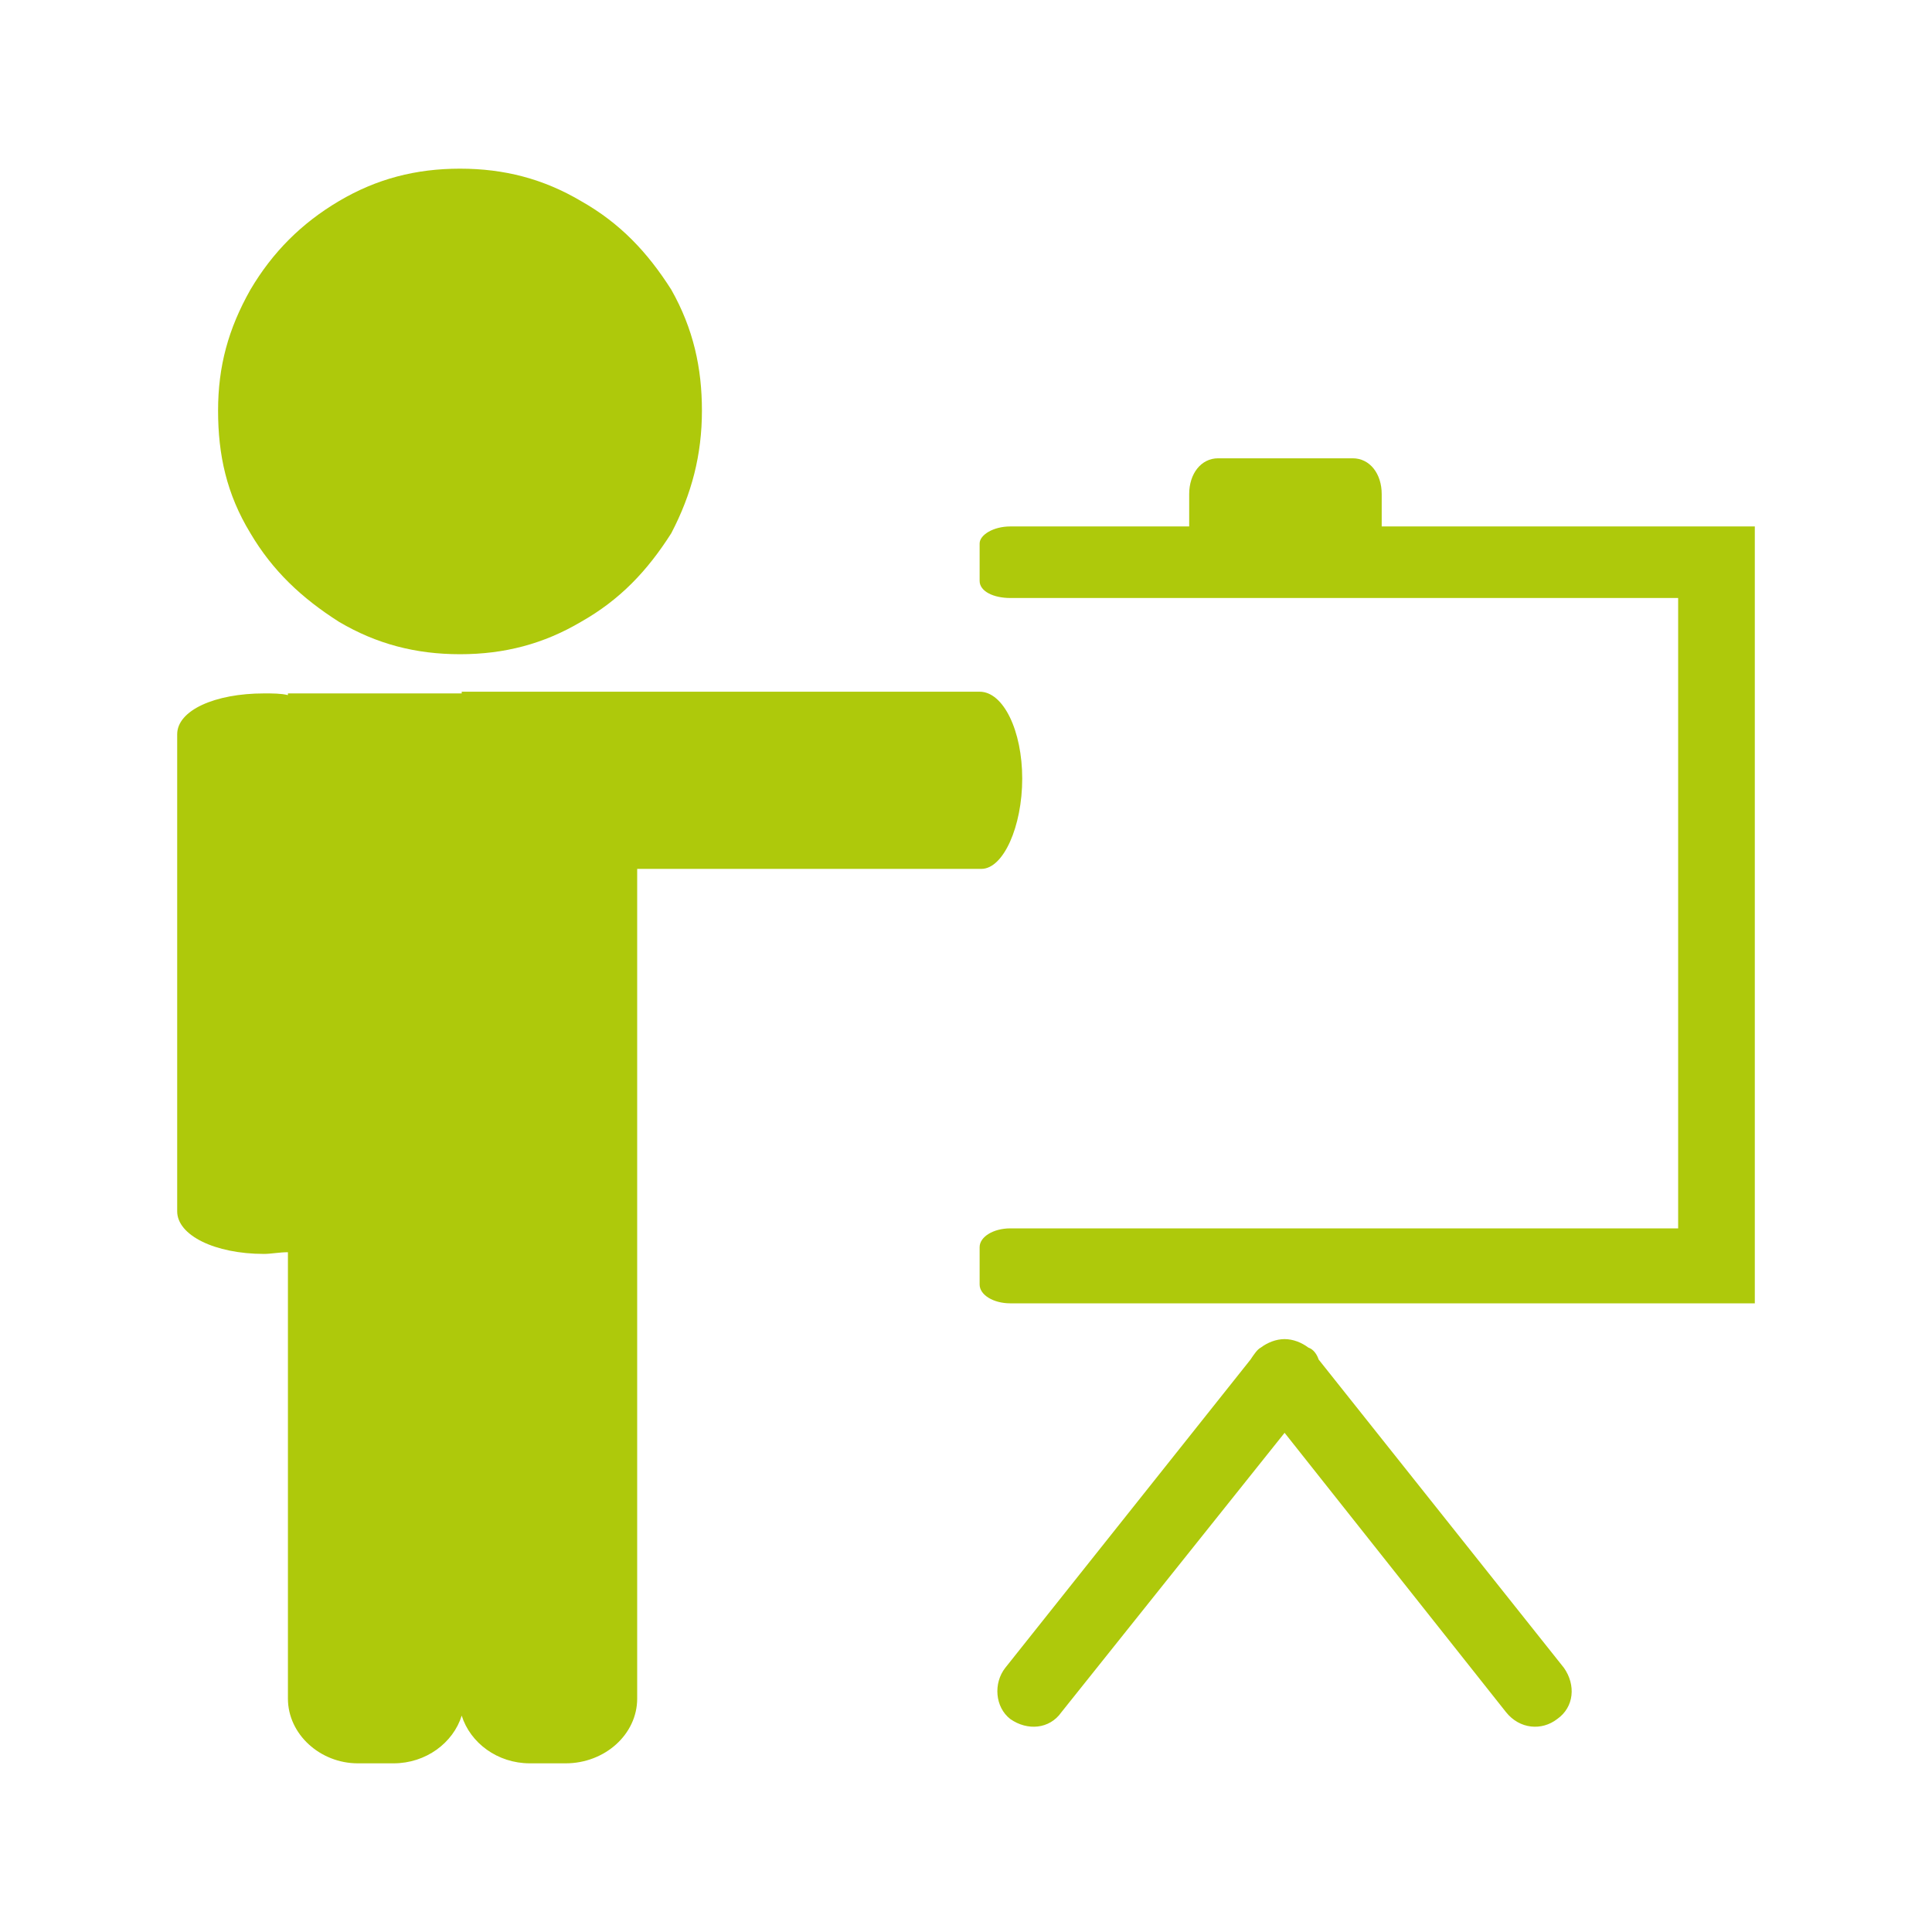
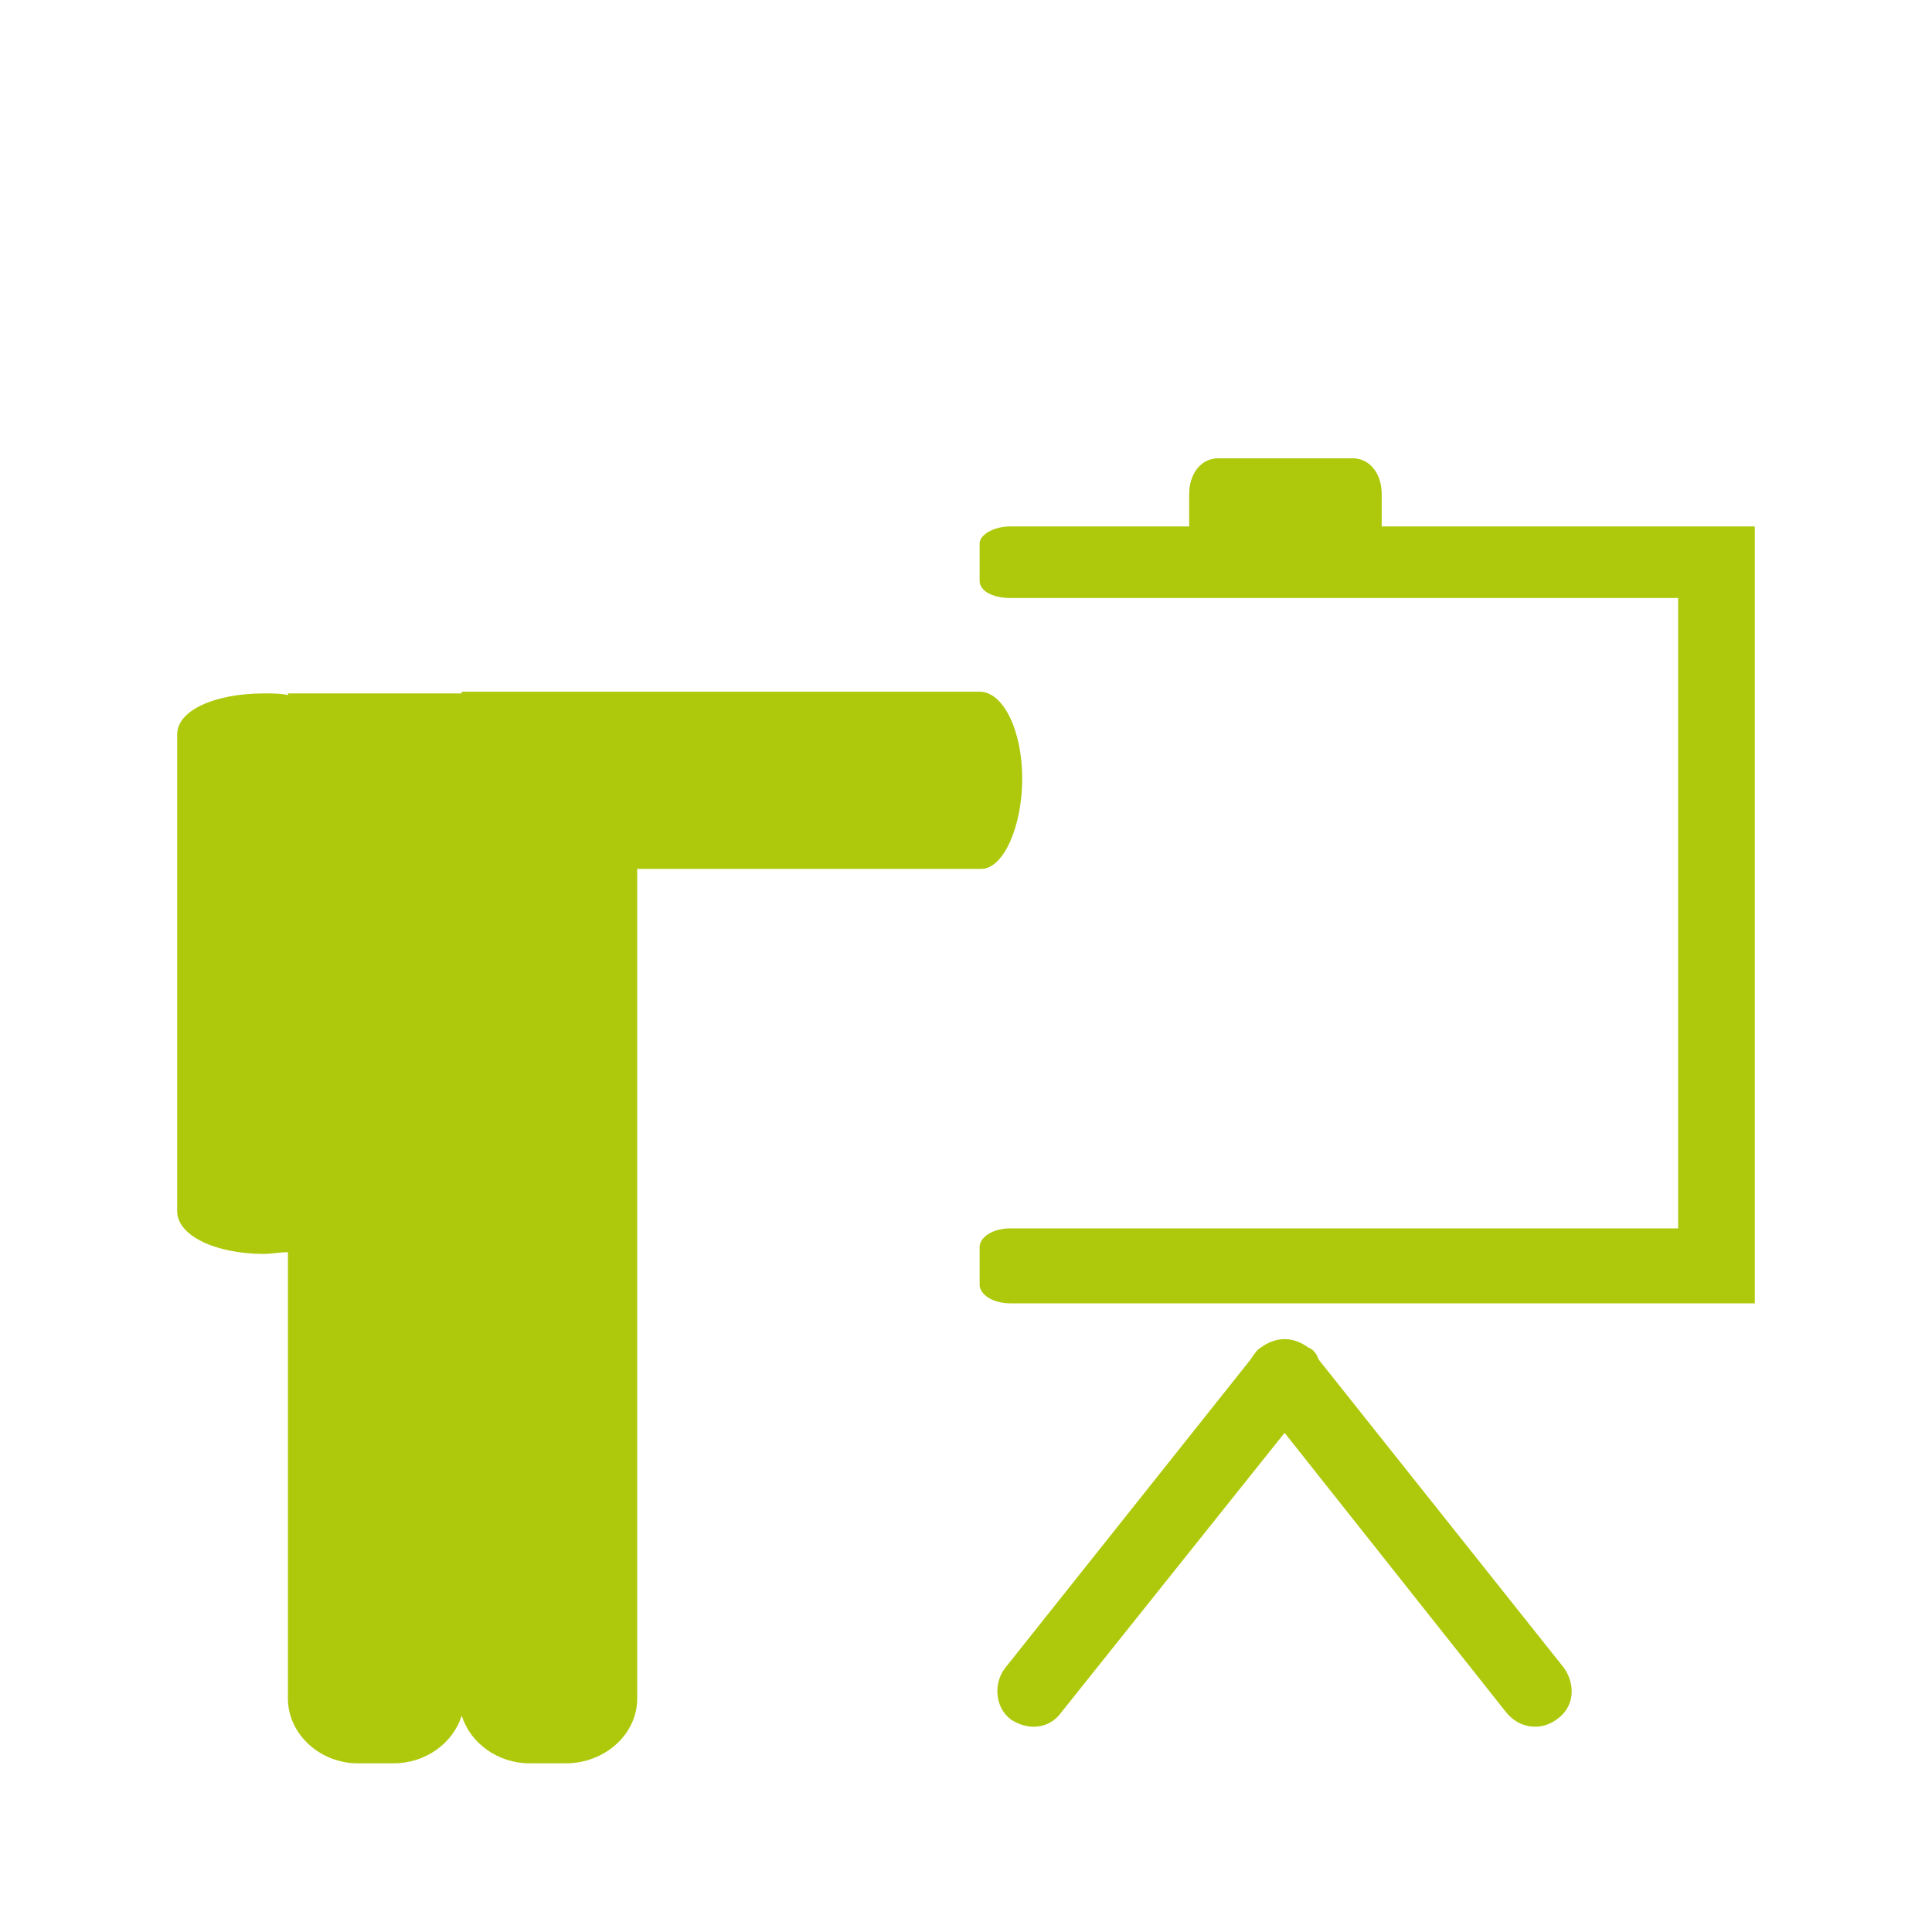
<svg xmlns="http://www.w3.org/2000/svg" version="1.1" id="Vrstva_1" x="0px" y="0px" viewBox="0 0 113.4 113.4" style="enable-background:new 0 0 113.4 113.4;" xml:space="preserve">
  <style type="text/css">
	.st0{fill-rule:evenodd;clip-rule:evenodd;fill:#AEC90B;}
</style>
  <g>
    <path class="st0" d="M352.7,144.6c0.7,0,1.8-0.5,1.8-1.2v-0.2c0-0.9-1-1.6-1.9-1.6h-0.8c-0.3,0-1,0.3-1.2,0.5   c-0.3,0.2-0.7,0.6-0.7,1.1v0.3c0,1,1.2,1.2,2.2,1.2H352.7z M355.1,127.1L355.1,127.1z M355.1,127.1l-0.2,0l-0.1,0.1l-0.1,0   l-0.1,0.1l-0.1,0l-0.1,0l-0.1,0.1l0,0l-0.1,0.1l-0.1,0l-0.1,0l-0.1,0.1l0,0l-0.1,0.1l-0.1,0l0,0.1l-0.1,0l0,0l-0.1,0.1l0,0l0,0.1   l-0.1,0l-0.1,0l0,0.1l-0.1,0l0,0.1l0,0l-0.1,0.1l0,0.1l-0.1,0.1l0,0l0,0.1l-0.1,0l0,0l-0.1,0.1l0,0.1l-0.1,0l0,0.1l0,0.1l-0.1,0.1   l0,0l-0.1,0.1l0,0l0,0.1l-0.1,0.1l0,0l-0.1,0.1l0,0.1l-0.1,0.1l0,0l0,0.1l-0.1,0.1l0,0l-0.1,0.1l0,0.1l0,0.1l-0.1,0.1l0,0.1l-0.1,0   l0,0.1l-0.1,0.1l0,0.1l0,0.1l-0.1,0.1l0,0l-0.1,0.1l0,0.1l0,0.1l-0.1,0.1l0,0.1l-0.1,0.1l0,0.1l-0.1,0.1l0,0.1l0,0.1l-0.1,0.1   l0,0.1l-0.1,0.1l0,0.1l0,0.1l-0.1,0.1l0,0.1l-0.1,0.1l0,0.1l-0.1,0.1l0,0.1l0,0.1l-0.1,0.1l0,0.1l-0.1,0.1l0,0.1l0,0.1l-0.1,0.1   l0,0.1l-0.1,0.1l0,0.1l-0.1,0.1l0,0.1l0,0.1l-0.1,0.1l0,0.1l-0.1,0.1l0,0.1l-0.1,0.1l0,0.1l0,0.1l-0.1,0.1l0,0.1l-0.1,0.1l0,0.1   l0,0.1l-0.1,0.1l0,0.1l-0.1,0.1l0,0.1l-0.1,0.1l0,0.1l0,0.1l-0.1,0.1l0,0.1v0.1c-0.1,0.3-0.2,0.8-0.3,1.3l-0.1,0l-0.1,0l0-0.1   l-0.1-0.1l0,0l-0.1-0.1l0-0.1l0-0.1l-0.1-0.1l0,0l-0.1-0.1l-0.1,0l-0.2-0.1l-0.3,0H346l-0.6,0l-0.6,0.1l-0.4,0l-0.1,0.1l0,0.1   l0,0.1l-0.1,0.1l0,0.1l-0.1,0.1l0,0.1l-0.1,0.1v0.6l0.1,0.1l0,0.1l0.1,0.1l0,0l0.1,0l0,0.1l0,0l0.1,0.1l0.1,0l0.1,0l0.1,0.1l0.1,0   l0.1,0.1l0.1,0l0.1,0.1l0.2,0l0.1,0l0.2,0.1l0.2,0l0.2,0.1l0.2,0l0.2,0l0.3,0.1l0.3,0l0.6,0.1h0.3l0.5-0.1l0.2,0   c0,0,0.1-0.1,0.2-0.3l0,0l0,1.3l0,0.1l-0.1,0l0,0.1l-0.1,0l0,0l-0.1,0.1l0,0.1l0,0l-0.1,0.1l0,0l-0.1,0.1l0,0.1l0,0.1l-0.1,0.1   l0,0.1l-0.1,0.1l0,0.1l-0.1,0.1l0,0.1l0,0.1l-0.1,0.1l0,0.1l-0.1,0.1l0,0.1l0,0.1l-0.1,0.1l0,0.1l-0.1,0.1l0,0.1l-0.1,0.1l0,0.1   l0,0.1l-0.1,0.2l0,0.1l-0.1,0.2l0,0.1l0,0.2l-0.1,0.2l0,0.2l-0.1,0.2l0,0.3v0.1H347l-0.1,0.1l-0.1,0l-0.1,0.1l-0.1,0l-0.1,0   l-0.1,0.1l0,0l-0.1,0.1l0,0l0,0.1l-0.1,0l0,0l-0.1,0.1l0,0.1l-0.1,0.1l0,0.1l0,0.1l-0.1,0.3l0,2.9l-0.1,2.9l0,2.9v2.4l0,0.1   l0.1,0.1l0,0.1l0.1,0.1l0,0.1l0,0l0.1,0.1l0,0l0.1,0.1l0,0l0.1,0.1l0.1,0l0.1,0l0.1,0.1l0.1,0l0.1,0.1l0.1,0l0.3,0.1l2.9,0h2.2   l0.2,0l0.1-0.1l0.1,0l0.1-0.1l0.1,0l0-0.1l0.1,0l0.1,0l0-0.1l0.1-0.1l0,0l0,0l0.1-0.1l0-0.1l0.1-0.1l0-0.1l0-0.1l0.1-1.2l0-1.6v0.1   l0.1,0l0,0.1l0.1,0l0,0.1l0,0l0.1,0.1l0.1,0l0.1,0l0.2,0.1l0.3,0l0.5,0.1l0.6,0l0.5,0l0.3,0.1l0.2,0l0.1,0.1l0.1,0l0,0.1l0.1,0l0,0   l0.1,0.1l0,0l0.1,0.1h0.5l0.2-0.1l0.1,0l0.2-0.1l0.1,0l0.2,0l0.3-0.1l1.4,0h1.4l2,0l1.6,0.1l2.3,0l1.8,0l1.2,0.1l0.9,0l0.5,0.1   l0.3,0l0.1,0l0.1,0.1h0.4l0.1-0.1l0,0l0.1,0l0-0.1l0.1,0l0.1-0.1l0.3,0h1.7h1.2l0,1.8v0.3l0,0.3l0.1,0.1l0,0.1l0,0.1l0.1,0.1l0,0   l0.1,0.1l0,0l0.1,0.1l0.1,0l0.1,0.1l0,0l0.1,0.1l0.1,0l0.1,0l0.1,0.1l0.1,0l0.2,0.1h0.4l0.7-11.8H378c-0.7,0-1.8-0.8-1.8-1.5v-0.2   c0-0.2,0.5-0.9,0.6-1c0.3-0.2,0.7-0.5,1.2-0.5h0.6l0.1-0.9c-0.8-0.6-1.5-1.5-2.1-2.5l-3.3,0.1h-1c-0.5,0-0.7-0.1-0.9-0.4   c-0.3-0.3-0.6-0.3-1-0.3c-0.2,0-1-0.1-1.2-0.1c-0.4,0-0.9,0-1.3,0c-1.8,0-3.4-0.1-5.2-0.1h-0.9c-0.6,0-2.1,0.1-2.4,0.2   c-0.7,0.3-0.4,0.8-1.9,0.8l-1.4,0l-5.2-0.2c0.1-1.2,1.3-4.8,1.8-5.8c0.4-0.8,0.7-1.8,1.3-2.5c0.7-0.9,1.3-0.9,2.9-0.9   c2.5,0,5,0,7.6,0c2.5,0,4.9-0.1,7.4-0.1h1.8v-0.1l0-0.1v-0.1c0-0.6,0-1.2,0.1-1.8l-0.4,0l-1.9,0l-3.5-0.1h-8.3h-2.4h-1.8   L355.1,127.1z" />
    <path class="st0" d="M419.4,143.7c0,0.7,1.1,1.5,1.8,1.5h0.5l1.2-0.1c0.5-0.3,0.8-0.2,0.8-1.1c0-1.2-0.7-1.9-1.8-1.9h-0.7   c-0.5,0-0.9,0.3-1.2,0.5c-0.1,0.1-0.6,0.8-0.6,1V143.7z M395.4,156.5L395.4,156.5z M395.4,156.5h0.1l0.2,0l0.1-0.1l0.1,0l0.1-0.1   l0.1,0l0.1-0.1l0,0l0.1,0l0-0.1l0.1-0.1l0,0l0,0l0.1-0.1l0-0.1l0.1-0.1l0-0.1l0.1-0.1l0-1.2l0-1.6v0.1l0.1,0l0,0.1l0.1,0l0,0.1l0,0   l0.1,0.1l0.1,0l0.1,0l0.2,0.1l0.3,0l0.5,0.1l0.7,0l0.5,0l0.3,0.1l0.2,0l0.1,0.1l0.1,0l0,0.1l0.1,0l0,0l0.1,0.1l0,0l0.1,0.1h0.5   l0.2-0.1l0.1,0l0.2-0.1l0.1,0l0.2,0l0.3-0.1l1.4,0h1.4l2,0l1.6,0.1l2.3,0l1.8,0l1.2,0.1l0.9,0l0.5,0.1l0.3,0l0.1,0l0.1,0.1h0.4   l0.1-0.1l0,0l0.1,0l0-0.1l0.1,0l0.1-0.1l0.3,0h1.7h1.2l0,1.8v0.3l0,0.3l0.1,0.1l0,0.1l0,0.1l0.1,0.1l0,0l0.1,0.1l0,0l0.1,0.1l0.1,0   l0.1,0.1l0,0l0.1,0.1l0.1,0l0.1,0l0.1,0.1l0.1,0l0.2,0.1l2.1,0h3.2l0.1,0l0.1-0.1l0.1,0l0.1-0.1l0,0l0.1,0l0-0.1l0.1,0l0-0.1l0.1,0   l0-0.1l0.1,0l0-0.1l0.1-0.1l0-0.1l0-0.1l0.1-0.2l0-2.1l0.1-2.9l0-2.9l0-2.9v-0.2l0-0.3l0-0.1l-0.1-0.1l0-0.1l-0.1-0.4l0-0.3l0-0.3   l-0.1-0.2l0-0.3l-0.1-0.2l0-0.2l-0.1-0.2l0-0.1l0-0.2l-0.1-0.2l0-0.1l-0.1-0.1l0-0.1l0-0.1l-0.1-0.2l0-0.1l-0.1-0.1l0-0.1l-0.1-0.1   l0-0.1l0-0.1l-0.1-0.1l0-0.1l-0.1-0.1l0,0l0-0.1l-0.1-0.1l0-0.1l-0.1,0l0-0.1l-0.1-0.1l0-0.1l0-0.1l-0.1-0.1l0,0l-0.1,0l0-0.1l0,0   l-0.1-0.1l0-0.1l-0.1,0l0,0l-0.1-0.1l0,0l-0.1-0.1l0,0l-0.1,0l0-0.1l-0.1,0l0-0.1l-0.1,0l-0.1-1l0.2,0l0.5,0.1h0.3l0.6-0.1l0.3,0   l0.3-0.1l0.2,0l0.2,0l0.2-0.1l0.2,0l0.2-0.1l0.1,0l0.2,0l0.1-0.1l0.1,0l0.1-0.1l0.1,0l0.1-0.1l0.1,0l0,0l0.1-0.1l0,0l0.1-0.1l0,0   l0.1,0l0-0.1l0-0.1l0.1-0.1v-0.6l-0.1-0.1l0-0.1l0-0.1l-0.1-0.1l0-0.1l-0.1-0.1l0-0.1l0-0.1l-0.4,0l-0.6-0.1l-0.6,0h-1.9l-0.3,0   l-0.2,0.1l-0.1,0l-0.1,0.1l0,0l-0.1,0.1l0,0.1l0,0.1l-0.1,0.1l0,0l-0.1,0.1l0,0.1l-0.1,0l-0.1,0h0l-0.1,0l0-0.1l-0.1-0.1l0-0.2   l-0.1-0.1l0-0.2l-0.1-0.2l0-0.1l0-0.1l-0.1-0.2l0-0.1l-0.1-0.1l0-0.1l0-0.1l-0.1-0.1l0-0.1l-0.1-0.1l0-0.1l-0.1-0.1l0-0.1l0-0.1   l-0.1-0.1l0-0.1l-0.1-0.1l0-0.1l0-0.1l-0.1-0.1l0-0.1l-0.1-0.1l0-0.1l-0.1-0.1l0-0.1l0-0.1l-0.1-0.1l0-0.1l-0.1-0.1l0-0.1l0-0.1   l-0.1-0.1l0-0.1l-0.1-0.1l0-0.1l-0.1-0.1l0-0.1l0-0.1l-0.1-0.1l0-0.1l-0.1-0.1l0-0.1l0-0.1l-0.1-0.1l0-0.1l-0.1-0.1l0-0.1l-0.1-0.1   l0-0.1l0-0.1l-0.1-0.1l0-0.1l-0.1-0.1l0-0.1l0-0.1l-0.1-0.1l0-0.1l-0.1-0.1l0-0.1l-0.1,0l0-0.1l0-0.1l-0.1-0.1l0-0.1l-0.1-0.1   l0-0.1l0-0.1l-0.1,0l0-0.1l-0.1,0l0-0.1l-0.1-0.1l0,0l0-0.1l-0.1-0.1l0-0.1l-0.1-0.1l0-0.1l0-0.1l-0.1-0.1l0-0.1l-0.1-0.1l0,0   l-0.1-0.1l0-0.1l0,0l-0.1,0l-0.1-0.1l0,0l-0.1-0.1l-0.1,0l-0.1-0.1l-0.1,0l-0.2,0l-0.2-0.1l-0.1,0l-0.3-0.1l-0.2,0l-0.3,0l-0.3-0.1   l-0.6,0l-0.8-0.1l-1.9,0l-3.5-0.1h-8.3h-2.4h-0.9c0.1,0.6,0.1,1.3,0.1,1.9v0.1l0,0.1c0,0.1,0,0.1,0,0.2c0.2,0,0.3,0,0.5,0   c2.5,0,5,0,7.5,0s5-0.1,7.5-0.1h2.2c1.5,0,2.9,2.8,3.4,4c0.2,0.4,0.4,0.9,0.5,1.3c0.2,0.4,0.3,0.9,0.5,1.3c0.2,0.4,0.3,0.9,0.5,1.3   c0.1,0.4,0.3,1,0.5,1.4l-1.2-0.1H421l-4.5,0.1h-1c-0.5,0-0.7-0.1-0.9-0.4c-0.3-0.3-0.6-0.3-1-0.3c-0.2,0-1-0.1-1.2-0.1   c-0.4,0-0.9,0-1.3,0c-1.8,0-3.4-0.1-5.2-0.1H405c-0.6,0-2.1,0.1-2.4,0.2c-0.7,0.3-0.4,0.8-1.9,0.8l-1.4,0l-2.6-0.1   c-0.6,1-1.3,1.9-2,2.5l0.1,0.7c0.2-0.1,0.3-0.1,0.5-0.1h0.7c1,0,1.9,0.7,1.9,1.6v0.2c0,0.7-1.1,1.2-1.8,1.2h-0.6   c-0.2,0-0.4,0-0.6,0L395.4,156.5z" />
    <path class="st0" d="M386.6,107c2.9,0,5.2,2.3,5.2,5.2c0,2.8-2.3,5.1-5.2,5.1c-2.8,0-5.2-2.3-5.2-5.1   C381.4,109.3,383.7,107,386.6,107z M380.3,123.8L380.3,123.8z M380.3,123.8v10C378.3,129.6,378.1,126.2,380.3,123.8z M392.6,134.4   L392.6,134.4z M392.6,134.4l0-0.5v-10.1l0-0.1l0.3,0.1c2.1,2.4,2,5.8,0,10L392.6,134.4z M385.7,120.6L385.7,120.6z M385.7,120.6   c0.6,0,1.2,0,1.7,0c0.1,0.7,0.7,1.6,0.1,2.1c-0.6,0.3-1.2,0.2-1.9,0C385,122.3,385.5,121.4,385.7,120.6z M385.6,123.5L385.6,123.5z    M385.6,123.5h1.9l1.3,9.1l-2.2,2.7l-2.2-2.7L385.6,123.5z M384.8,158.7L384.8,158.7z M384.8,158.7L384.8,158.7c0-0.1,0-0.3,0-0.4   v-0.1l1.2-19.8h0.9l1.4,19.9c0,1.5,1.3,2.8,2.8,2.8c1.6,0,2.8-1.3,2.8-2.8c0-0.3,0-0.6-0.1-0.9l-0.9-17.3c2.2-0.5,4.5-6.6,5-11.2   c0-5.8-2.4-8.8-6.2-10.1l0,0.1l0-0.1h-10.4c-3.8,1.3-6.2,4.2-6.2,10.1c0.5,4.6,2.9,10.7,5,11.2l-1.1,17.8c0,0.1,0,0.2,0,0.3   c0,1.6,1.3,2.8,2.8,2.8C383.4,161.2,384.6,160.1,384.8,158.7z" />
  </g>
  <path class="st0" d="M251.3-7.9c3.2,0,2.6-1.1,4-1.6c0.8-0.3,4-0.4,5.1-0.4h1.9c3.7,0,7.1,0.2,10.8,0.2c1,0,1.9,0.1,2.7,0.1  c0.3,0,2.1,0.2,2.5,0.2c0.9,0.2,1.5,0.2,2,0.7c0.5,0.5,0.9,0.8,1.9,0.8h2.1l9.4-0.3l0.9,0.1l2.7,0.1c-0.4-0.7-0.7-2.1-1-2.9  c-0.4-1-0.6-1.9-1.1-2.8s-0.6-1.9-1.1-2.8c-0.4-0.9-0.8-1.8-1.2-2.6c-1-2.6-3.8-8.4-7-8.4h-4.6c-5.2,0-10.3,0.3-15.5,0.3  s-10.5,0-15.7,0c-3.3,0-4.6-0.1-6.1,1.9c-1.1,1.6-1.7,3.5-2.6,5.2c-1,1.9-3.5,9.5-3.7,12l10.7,0.5L251.3-7.9z M239.7,15.2  L239.7,15.2z M239.7,15.2c0-1.1,1.3-2,2.3-2h0.4c1.2,0,2.6,0.8,2.6,1.9v0.3c0,1.1-1.3,2-2.4,2h-0.3c-1.3,0-2.7-0.7-2.7-2V15.2z   M291,14.8L291,14.8z M291,14.8c0-1,1.4-1.9,2.5-1.9h0.2c1.3,0,2.7,0.7,2.7,1.9V15c0,1.1-1.3,2.1-2.5,2.1h-0.5c-1.1,0-2.4-0.9-2.4-2  V14.8z M241.6,4.5L241.6,4.5z M241.6,4.5c1.6,0,3.7-1,3.7-2.4V1.6c0-1.9-2-3.3-4-3.3h-1.6c-0.7,0-2.1,0.6-2.6,1  c-0.6,0.4-1.4,1.1-1.4,2.2v0.7c0,2,2.6,2.4,4.7,2.4H241.6z M290.5,2.5L290.5,2.5z M290.5,2.5c0,1.4,2.3,3.1,3.8,3.1h1l2.6-0.4  c1-0.6,1.6-0.4,1.6-2.3c0-2.4-1.4-4-3.8-4h-1.6c-1,0-1.9,0.5-2.4,1c-0.3,0.3-1.2,1.6-1.2,2.1V2.5z M258.7,13.8L258.7,13.8z   M258.7,13.8h18.7v3.7h-18.7V13.8z M246.7-32.2L246.7-32.2z M246.7-32.2l-0.4,0.1l-0.2,0.1l-0.3,0.1l-0.2,0.1l-0.3,0.1l-0.3,0.1  l-0.2,0.1l-0.1,0.1l-0.2,0.1l-0.2,0.1l-0.2,0.1l-0.2,0.1l-0.1,0.1l-0.2,0.1l-0.1,0.1l-0.1,0.1l-0.2,0.1l-0.1,0.1l-0.1,0.1l-0.1,0.1  l-0.1,0.1l-0.1,0.1l-0.2,0.1l-0.1,0.1l-0.1,0.1l-0.1,0.1l-0.1,0.1l-0.1,0.1l-0.1,0.2l-0.1,0.1l-0.1,0.1l-0.1,0.1l-0.1,0.1l-0.1,0.1  L242-29l-0.1,0.1l-0.1,0.1l-0.1,0.1l-0.1,0.2l-0.1,0.1l-0.1,0.1l-0.1,0.2l-0.1,0.1l-0.1,0.1l-0.1,0.2l-0.1,0.1l-0.1,0.1l-0.1,0.2  l-0.1,0.1l-0.1,0.1l-0.1,0.2l-0.1,0.2l-0.1,0.1l-0.1,0.2l-0.1,0.1l-0.1,0.2l-0.1,0.2l-0.1,0.2l-0.1,0.1l-0.1,0.2l-0.1,0.2l-0.1,0.2  l-0.1,0.2l-0.1,0.2l-0.1,0.1l-0.1,0.2l-0.1,0.2l-0.1,0.2l-0.1,0.2l-0.1,0.2l-0.1,0.2l-0.1,0.2l-0.1,0.2l-0.1,0.2l-0.1,0.2l-0.1,0.2  l-0.1,0.2l-0.1,0.2l-0.1,0.2l-0.1,0.2l-0.1,0.2l-0.1,0.2l-0.1,0.2l-0.1,0.2l-0.1,0.2l-0.1,0.2l-0.1,0.2l-0.1,0.2l-0.1,0.2l-0.1,0.2  l-0.1,0.2l-0.1,0.2l-0.1,0.2l-0.1,0.1l-0.1,0.2l-0.1,0.2l-0.1,0.2l-0.1,0.2l-0.1,0.2l-0.1,0.2l-0.1,0.2l-0.1,0.2l-0.1,0.2l-0.1,0.2  l-0.1,0.1l-0.1,0.2l-0.1,0.2l-0.1,0.2l-0.1,0.2l-0.1,0.2l-0.1,0.2l-0.1,0.2l-0.1,0.2l-0.1,0.2l-0.1,0.2l-0.1,0.2l-0.1,0.3l-0.1,0.2  l-0.1,0.2l-0.1,0.2v0.2l-0.7-0.1h-4.3l-1.1,0.1l-1,0.1l-0.7,0.1l-0.3,0.1l-0.2,0.1l-0.1,0.1l-0.2,0.1L226-15l-0.1,0.1l-0.1,0.2  l-0.1,0.1l-0.1,0.2l-0.1,0.3v1.3l0.1,0.1l0.1,0.1l0.1,0.1l0.1,0.1l0.1,0.1l0.2,0.1l0.2,0.1l0.2,0.1l0.2,0.1l0.2,0.1L227-12l0.2,0.1  l0.3,0.1l0.2,0.1l0.3,0.1l0.3,0.1l0.3,0.1l0.3,0.1l0.3,0.1l0.2,0.1l0.4,0.1l0.2,0.1l0.4,0.1l0.3,0.1l0.3,0.1l0.4,0.1l0.4,0.1  l0.4,0.1l0.4,0.1l0.5,0.1l0.5,0.1h0.3l-0.1,2.6l-0.1,0.1l-0.1,0.1l-0.1,0.1l-0.1,0.1l-0.1,0.1L233-7.1L233-6.9l-0.1,0.1l-0.1,0.2  l-0.1,0.1l-0.1,0.2l-0.1,0.1l-0.1,0.2l-0.1,0.1l-0.1,0.2l-0.1,0.2l-0.1,0.2L232-5.4L232-5.2l-0.1,0.2l-0.1,0.2l-0.1,0.2l-0.1,0.2  l-0.1,0.2l-0.1,0.2l-0.1,0.2l-0.1,0.3l-0.1,0.3l-0.1,0.2L231-3.1l-0.1,0.2l-0.1,0.3l-0.1,0.3L230.7-2l-0.1,0.3l-0.1,0.4l-0.1,0.4  l-0.1,0.4L230.2,0l-0.1,0.5l-0.1,0.7v0.2h-0.4l-0.3,0.1l-0.2,0.1l-0.2,0.1L229,1.7l-0.2,0.1l-0.1,0.1l-0.1,0.1L228.5,2l-0.1,0.1  l-0.1,0.1l-0.1,0.1l-0.1,0.1l-0.1,0.2L228,2.7l-0.1,0.1L227.9,3l-0.1,0.3l-0.1,0.6l-0.1,6.1l-0.1,6.1l-0.1,6.1v4.9l0.1,0.3l0.1,0.3  l0.1,0.2l0.1,0.2l0.1,0.1l0.1,0.1l0.1,0.2l0.1,0.1l0.1,0.1l0.1,0.1l0.1,0.1l0.2,0.1l0.1,0.1l0.2,0.1L229,29l0.2,0.1l0.3,0.1l0.7,0.1  l6.1,0.1h4.6l0.3-0.1l0.2-0.1l0.2-0.1l0.2-0.1l0.2-0.1l0.1-0.1l0.1-0.1l0.2-0.1l0.1-0.2l0.1-0.1l0.1-0.1l0.1-0.1l0.1-0.2l0.1-0.2  l0.1-0.1l0.1-0.3l0.1-0.3l0.1-2.5l0.1-3.4v0.2l0.1,0.1l0.1,0.1l0.1,0.1l0.1,0.1l0.1,0.1l0.2,0.1l0.2,0.1l0.2,0.1l0.4,0.1l0.6,0.1  l1,0.1l1.3,0.1l1,0.1l0.6,0.1l0.3,0.1l0.3,0.1l0.1,0.1l0.1,0.1l0.2,0.1l0.1,0.1l0.1,0.1l0.1,0.1l0.2,0.1h1l0.3-0.1l0.3-0.1l0.3-0.1  l0.3-0.1l0.4-0.1l0.7-0.1l3-0.1h2.9l4.2,0.1l3.4,0.1l4.8,0.1l3.6,0.1l2.6,0.1l1.9,0.1l1.1,0.1l0.6,0.1l0.3,0.1l0.2,0.1h0.7l0.2-0.1  l0.1-0.1l0.1-0.1l0.1-0.1l0.2-0.1l0.3-0.1l0.5-0.1h3.5h2.6l-0.1,3.6v0.6l0.1,0.6l0.1,0.3l0.1,0.2l0.1,0.2l0.1,0.2l0.1,0.1l0.1,0.1  l0.1,0.1l0.1,0.2l0.2,0.1l0.1,0.1l0.1,0.1l0.1,0.1l0.2,0.1l0.2,0.1L292,30l0.2,0.1l0.4,0.1l4.3,0.1h6.7l0.3-0.1l0.2-0.1l0.2-0.1  l0.2-0.1l0.1-0.1l0.1-0.1l0.1-0.1l0.2-0.1l0.1-0.2l0.1-0.1l0.1-0.1l0.1-0.1l0.1-0.2l0.1-0.2l0.1-0.2l0.1-0.3l0.1-0.4l0.1-4.4  l0.1-6.1l0.1-6.1l0.1-6.1V4.9L306,4.3L305.9,4l-0.1-0.3l-0.1-0.2l-0.1-0.7l-0.1-0.7l-0.1-0.6l-0.1-0.4l-0.1-0.5l-0.1-0.4l-0.1-0.4  l-0.1-0.3L305-0.8l-0.1-0.4l-0.1-0.3l-0.1-0.3l-0.1-0.2l-0.1-0.3l-0.1-0.3l-0.1-0.3l-0.1-0.3l-0.1-0.3l-0.1-0.2L304-3.9L304-4.1  l-0.1-0.2l-0.1-0.2l-0.1-0.2l-0.1-0.3l-0.1-0.1l-0.1-0.2l-0.1-0.2l-0.1-0.2l-0.1-0.1l-0.1-0.2L303-5.8L303-5.9L302.9-6l-0.1-0.2  l-0.1-0.1l-0.1-0.1l-0.1-0.1l-0.1-0.1l-0.1-0.2l-0.1-0.1l-0.1-0.1l-0.1-0.1L302-7.1l-0.1-0.1l-0.2-0.1l-0.1-0.1l-0.1-0.1l-0.1-0.1  l-0.2-0.1l-0.1-0.1l-0.2-0.1L301-9.8l0.4,0.1l1,0.1h0.6l1.3-0.1l0.7-0.1l0.6-0.1l0.5-0.1l0.4-0.1l0.4-0.1l0.4-0.1l0.4-0.1l0.3-0.1  l0.4-0.1l0.3-0.1l0.2-0.1l0.3-0.1l0.2-0.1l0.2-0.1l0.2-0.1l0.1-0.1l0.2-0.1l0.1-0.1l0.1-0.1l0.1-0.1l0.1-0.1l0.1-0.2l0.1-0.2  l0.1-0.2v-1.2l-0.1-0.3l-0.1-0.2l-0.1-0.2l-0.1-0.2l-0.1-0.2l-0.1-0.2l-0.1-0.2l-0.1-0.1l-0.9-0.1l-1.3-0.1l-1.2-0.1h-3.9l-0.7,0.1  l-0.4,0.1l-0.3,0.1l-0.2,0.1l-0.1,0.1l-0.1,0.2l-0.1,0.2l-0.1,0.3l-0.1,0.3l-0.1,0.1l-0.1,0.2l-0.1,0.2l-0.2,0.1l-0.2,0.1h-0.1  l-0.2-0.1l-0.1-0.2l-0.1-0.3l-0.1-0.4l-0.1-0.2l-0.1-0.4l-0.1-0.3l-0.1-0.3l-0.1-0.3l-0.1-0.3l-0.1-0.3l-0.1-0.3l-0.1-0.2l-0.1-0.3  l-0.1-0.3l-0.1-0.3l-0.1-0.2l-0.1-0.3l-0.1-0.3l-0.1-0.2l-0.1-0.3l-0.1-0.2l-0.1-0.3l-0.1-0.2l-0.1-0.3l-0.1-0.2l-0.1-0.3l-0.1-0.2  l-0.1-0.3l-0.1-0.2l-0.1-0.3l-0.1-0.2l-0.1-0.2l-0.1-0.3l-0.1-0.2l-0.1-0.2l-0.1-0.3l-0.1-0.2l-0.1-0.2l-0.1-0.2l-0.1-0.2l-0.1-0.2  l-0.1-0.2l-0.1-0.3l-0.1-0.2l-0.1-0.2l-0.1-0.2l-0.1-0.2l-0.1-0.3l-0.1-0.2l-0.1-0.2l-0.1-0.2l-0.1-0.2l-0.1-0.2l-0.1-0.2l-0.1-0.2  l-0.1-0.2l-0.1-0.2l-0.1-0.2l-0.1-0.2l-0.1-0.2l-0.1-0.2l-0.1-0.2l-0.1-0.2l-0.1-0.2l-0.1-0.2l-0.1-0.1l-0.1-0.2l-0.1-0.2l-0.1-0.2  l-0.1-0.2l-0.1-0.1l-0.1-0.2l-0.1-0.2l-0.1-0.1l-0.1-0.2l-0.1-0.1l-0.1-0.2l-0.1-0.2l-0.1-0.1l-0.1-0.2l-0.1-0.1l-0.1-0.2l-0.1-0.2  l-0.1-0.1l-0.1-0.2l-0.1-0.2l-0.1-0.2l-0.1-0.2l-0.1-0.1l-0.1-0.1l-0.1-0.2l-0.1-0.1l-0.2-0.1l-0.1-0.1l-0.1-0.1l-0.2-0.1l-0.2-0.1  l-0.3-0.1l-0.3-0.1l-0.3-0.1l-0.4-0.1l-0.3-0.1l-0.5-0.1l-0.5-0.1l-0.7-0.1l-0.7-0.1l-1.2-0.1l-1.7-0.1l-3.9-0.1l-7.3-0.1h-17.4  h-5.1h-3.7L246.7-32.2z M270-14.6L270-14.6z M270-14.6c1.3,0.2,3.6-0.1,5.1,0.1c1.7,0.3,3.5,0.4,5.2,1.3c1.8,1,3.4,2.7,5.2,2.7  c1.5,0,3.7-0.9,5.1-2.4l1.7-1.8c0.2-0.2,0.3-0.5,0.2-0.6c-0.7-0.7-5.2,1.8-6.3,0.8l-0.3-0.3c-1-1-1.4-4-0.4-5.1c0.9-1,4.6-1.1,5-1.6  c0.1-0.2,0-0.1,0.2-0.4l-0.5-0.4c-0.7-0.7-4.3-1-5.1-1c-3.3,0.1-2.4,0.5-5.2,2.4c-1.8,1.2-3.3,1.5-5.1,1.3c-1.4-0.2-3.8,0.2-5.2-0.1  h-7.9c-0.4-0.1-1.9-0.1-2.5-0.1c-0.7,0-1.8-0.2-2.5-0.4c-1.6-0.4-3.4-0.9-4.9-2.4c-3.1-2.8-6.7-0.6-9.8,2.5l-0.2,0.2  c-0.3,0.3-0.2,0.3-0.4,0.6c1,0.8,5.4-1.7,6.4-0.7l0.3,0.3c1,1,1.4,4,0.4,5l-0.3,0.4c-0.3,0.3-3.2,0.9-3.6,1  c-0.4,0.2-0.7,0.1-1.1,0.4l-0.3,0.3l0.2,0.2c1,1,2.4,0.9,3.4,1.1c0.8,0.2,3,0.3,3.8,0.1c1.2-0.3,2.5-1.7,3.7-2.5  c1.2-0.8,2.5-1.3,3.7-1.2c0.7,0.1,3.2,0.2,3.7,0.1L270-14.6z" />
  <g>
-     <path class="st0" d="M340.2,7.1c2,0,3.7,1.6,3.7,3.7s-1.6,3.7-3.7,3.7s-3.7-1.6-3.7-3.7S338.2,7.1,340.2,7.1z M340.2,3.5L340.2,3.5   z M340.2,3.5c4,0,7.2,3.2,7.2,7.3c0,4-3.2,7.2-7.2,7.2s-7.3-3.2-7.3-7.2C332.9,6.7,336.2,3.5,340.2,3.5z M375.7,7.6L375.7,7.6z    M375.7,7.6c2,0,3.7,1.6,3.7,3.7c0,2-1.6,3.7-3.7,3.7s-3.7-1.6-3.7-3.7C372,9.3,373.7,7.6,375.7,7.6z M375.7,4L375.7,4z M375.7,4   c4,0,7.3,3.2,7.3,7.3c0,4-3.3,7.2-7.3,7.2s-7.2-3.2-7.2-7.2C368.5,7.3,371.7,4,375.7,4z M336.6-8L336.6-8z M336.6-8   c5.6,0.1,11.3,0.2,16.9,0.3c0-3.2,0-6.4,0-9.6C344.8-16.8,340.3-14,336.6-8z M377.6-7.1L377.6-7.1z M377.6-7.1   c-7.3-0.1-14.5-0.3-21.8-0.5c0-3.3,0-6.6,0-9.9c6.6-0.3,9.4,0.9,11.8,2.4C371.5-12.6,374.7-9.7,377.6-7.1z M337.8-6.1L337.8-6.1z    M337.8-6.1h2.5c0.3,0,0.6,0.2,0.6,0.6v0.1c0,0.3-0.2,0.6-0.6,0.6h-2.5c-0.3,0-0.6-0.3-0.6-0.6v-0.1C337.2-5.8,337.5-6.1,337.8-6.1   z M357.9-5.9L357.9-5.9z M357.9-5.9h2.5c0.3,0,0.5,0.2,0.5,0.6v0.1c0,0.3-0.2,0.6-0.5,0.6h-2.5c-0.3,0-0.6-0.2-0.6-0.6v-0.1   C357.2-5.7,357.5-5.9,357.9-5.9z M395.1,2.9L395.1,2.9z M395.1,2.9c-1.3-0.1-2.6-0.2-4-0.3c-1.4-0.2-1.6-0.4-1.8-0.6   c-1-1-1.8-2.1-2.6-3.3c-0.5-1-0.3-1.5,0.5-1.4c1.4,0.1,2.8,0.3,4.1,0.4c0.9,0,1.5,0.3,1.9,0.8c0.7,0.9,1.4,1.8,2.2,2.7   C396.3,2.4,396.2,3,395.1,2.9z M325,10.5L325,10.5z M325,10.5l6.4,0.2c0-4.8,4-8.8,8.8-8.8s8.8,3.9,8.8,8.8c0,0.1,0,0.3,0,0.4   l17.9,0.5c0-0.1,0-0.2,0-0.4c0-4.9,3.9-8.8,8.8-8.8c4.9,0,8.8,3.9,8.8,8.8c0,0.3,0,0.6,0,0.9l10.8,0.3c2.3-2.4,2.5-5.9,2.1-9.6   c-1.9-6.4-8.6-8-15.4-9.5c-2.3-2.2-6.2-6.7-11.9-10.5c-3-2.4-5.5-2.7-9.5-3.2c-4.3-0.4-9.8,0.3-16,1.8c-5.3,1.1-9.7,4.6-13.3,10.8   c-4.1,0.4-7.8,1.3-9,5.7C321.4,3,322.3,7.2,325,10.5z" />
    <path class="st0" d="M391.5-39.6c8.5,0,15.5,6.9,15.5,15.5c0,4-1.5,7.6-4,10.4l2.1,2.3h-6.2l0.4-6.3l2.3,2.5c2-2.2,3.2-5.1,3.3-8.3   c0,0-0.1,0-0.2,0h-3.7c-0.4,0-0.7-0.3-0.7-0.7s0.3-0.7,0.7-0.7h3.7c0,0,0.1,0,0.2,0c-0.3-6.9-5.9-12.5-12.8-12.8c0,0,0,0.1,0,0.2   v3.6c0,0.4-0.3,0.7-0.7,0.7c-0.4,0-0.7-0.3-0.7-0.7v-3.6c0,0,0-0.1,0-0.2c-6.9,0.3-12.4,5.9-12.8,12.8c0,0,0.1,0,0.2,0h3.6   c0.4,0,0.7,0.3,0.7,0.7s-0.3,0.7-0.7,0.7h-3.6c-0.1,0-0.1,0-0.2,0c0.3,6.9,5.9,12.5,12.8,12.9c0-0.1,0-0.2,0-0.2v-3.6   c0-0.4,0.3-0.7,0.7-0.7c0.4,0,0.7,0.3,0.7,0.7v3.6c0,0,0,0.1,0,0.2c1.4-0.1,2.7-0.3,4-0.8l0.7,1.8c-1.7,0.6-3.5,1-5.4,1   c-8.6,0-15.6-6.9-15.6-15.5S382.9-39.6,391.5-39.6z" />
    <path class="st0" d="M383.8-32.2l7.7,8.1c0.1,0.1,0.1,0.3,0,0.4c-0.2,0.1-0.3,0.1-0.4,0l-7.8-8.1c-0.1-0.1-0.1-0.3,0-0.5   C383.5-32.4,383.7-32.4,383.8-32.2z" />
-     <path class="st0" d="M391-24l4.8-4.4c0.1,0,0.2,0,0.3,0.1s0.2,0.3,0.1,0.4l-4.8,4.3c-0.1,0.1-0.2,0-0.3-0.1   C391-23.8,390.9-24,391-24z" />
  </g>
-   <path class="st0" d="M292.6,93.1c0.1-0.1,0.1-0.1,0.1-0.2c0.1-0.1,0.1-0.1,0.1-0.2c0-0.1,0.1-0.1,0.1-0.2c0.1-0.1,0.1-0.1,0.1-0.2  c0.1-0.1,0.1-0.2,0.1-0.3c0.1-0.1,0.1-0.2,0.1-0.2c0.1-0.1,0.1-0.2,0.1-0.3c0.1-0.1,0.1-0.3,0.1-0.4c0-0.2,0-0.3,0-0.5  c0-0.1,0-0.1,0-0.1c0,0,0-0.1,0-0.1h0.1c0.1,0,0.2,0,0.2,0c0.9,0,1.6,0.7,1.6,1.6c0,0.9-0.7,1.6-1.6,1.6l-0.2-0.1  c-0.1,0-0.1,0-0.1,0c-0.1,0-0.1,0-0.1-0.1L292.6,93.1L292.6,93.1L292.6,93.1z M270.7,96.3L270.7,96.3z M270.7,96.3v0.3V96.3z   M264.5,90.1L264.5,90.1z M264.5,90.1l0.9,0.9l0.1,0.1l0.2,0.2l0.1,0.1l0.1,0.1l0.1,0.1L264.5,90.1z M265.7,93.4L265.7,93.4z   M265.7,93.4c-1.1-1.1-1.7-2.5-1.8-3.8c0.2,0.1,0.4,0.2,0.6,0.4c-1.1-1-2.9-1-3.9,0.1s-1.1,2.9,0,3.9l12.1,12.2c1.1,1.1,2.9,1.1,4,0  c1.1-1.1,1.1-2.9,0-4l-5.4-5.4h-0.1l-0.1-0.1l-0.1-0.1c-0.1,0-0.1-0.1-0.1-0.1l-0.2-0.1l-0.1-0.1h-0.1l-0.1-0.1l-0.2-0.1l-0.1-0.1  l-0.1-0.1l-0.2-0.1l-0.1-0.1l-0.1-0.1l-0.1-0.1l-0.2-0.1l-0.1-0.1l-0.1-0.1c-0.1,0-0.1-0.1-0.2-0.1c0,0-0.1-0.1-0.1-0.1  c-0.1-0.1-0.1-0.1-0.1-0.1l-0.2-0.1l-0.1-0.1c-0.1-0.1-0.1-0.1-0.1-0.1l-0.2-0.1c0,0-0.1-0.1-0.1-0.1c-0.1-0.1-0.1-0.1-0.1-0.1  c-0.1,0-0.1-0.1-0.2-0.1c0-0.1-0.1-0.1-0.1-0.1c-0.1,0-0.1-0.1-0.1-0.1c-0.1-0.1-0.1-0.1-0.2-0.1c0-0.1-0.1-0.1-0.1-0.1  c-0.1,0-0.1-0.1-0.1-0.1c-0.1,0-0.1-0.1-0.2-0.1c0,0-0.1-0.1-0.1-0.1c-0.1-0.1-0.1-0.1-0.1-0.1c-0.1-0.1-0.1-0.1-0.2-0.1  c-0.1-0.1-0.1-0.1-0.1-0.1c-0.1-0.1-0.1-0.1-0.2-0.1c-0.1-0.1-0.1-0.1-0.1-0.2c-0.1-0.1-0.1-0.1-0.2-0.1c0-0.1-0.1-0.1-0.1-0.2  C265.8,93.5,265.7,93.5,265.7,93.4z M299.9,88.5L299.9,88.5z M299.9,88.5c0-0.2-0.2-0.5-0.5-0.5h-6.6c0-0.1-0.1-0.2-0.1-0.3  c-0.1-0.1-0.1-0.2-0.2-0.2c-0.1-0.1-0.1-0.2-0.2-0.3c-0.1-0.1-0.1-0.1-0.1-0.2c-0.1-0.1-0.1-0.2-0.2-0.2c-0.1-0.1-0.1-0.1-0.2-0.2  c0-0.1-0.1-0.1-0.1-0.2c-0.1-0.1-0.1-0.1-0.1-0.2c-0.1-0.1-0.1-0.1-0.2-0.2c-0.1,0-0.1-0.1-0.1-0.1c-0.1-0.1-0.1-0.1-0.2-0.1  c-0.1-0.1-0.1-0.1-0.1-0.2c-0.1-0.1-0.1-0.1-0.2-0.1c0-0.1-0.1-0.1-0.1-0.1c-0.1-0.1-0.1-0.1-0.1-0.1c-0.1-0.1-0.1-0.1-0.2-0.1  c-0.1-0.1-0.1-0.1-0.1-0.1c-0.1-0.1-0.1-0.1-0.2-0.1c-0.1,0-0.1-0.1-0.1-0.1c-0.1,0-0.1-0.1-0.1-0.1c-0.1-0.1-0.1-0.1-0.2-0.1  c-0.1-0.1-0.1-0.1-0.1-0.1c-0.1,0-0.1-0.1-0.1-0.1c-0.1-0.1-0.1-0.1-0.2-0.1c0,0-0.1-0.1-0.1-0.1c-0.1-0.1-0.1-0.1-0.1-0.1  c-0.1,0-0.1-0.1-0.2-0.1c-0.1-0.1-0.1-0.1-0.1-0.1c-0.1-0.1-0.1-0.1-0.1-0.1c-0.1,0-0.1-0.1-0.2-0.1c-0.1-0.1-0.1-0.1-0.1-0.1  c-0.1-0.1-0.1-0.1-0.1-0.1c-0.1,0-0.1,0-0.2-0.1c0,0-0.1-0.1-0.1-0.1c-0.1,0-0.1-0.1-0.1-0.1l-0.2-0.1l-0.1-0.1  c-0.1-0.1-0.1-0.1-0.1-0.1l-0.1-0.1h-0.2c-0.1-0.1-0.1-0.1-0.1-0.1h-0.1c-0.1-0.1-0.1-0.1-0.2-0.1c0,0-0.1,0-0.1,0  c-0.1-0.1-0.1-0.1-0.1-0.1c-0.1,0-0.1-0.1-0.2-0.1l-0.1-0.1l-0.1-0.1l-0.1-0.1c-0.1,0-0.1,0-0.2-0.1c0,0-0.1,0-0.1,0  c-0.1-0.1-0.1-0.1-0.1-0.1l-0.1-0.1l-0.1-0.1c-0.1,0-0.1,0-0.2,0c-0.1-0.1-0.1-0.1-0.1-0.1c-0.1,0-0.1-0.1-0.1-0.1h-0.2l-0.1-0.1  c-0.1-0.1-0.1-0.1-0.1-0.1s-0.1,0-0.1,0l-0.2-0.1l-0.1-0.1h-0.1c-0.1,0-0.1-0.1-0.1-0.1c-0.1,0-0.1,0-0.2-0.1h-0.1l-0.1-0.1  c-0.1,0-0.1,0-0.1,0h-0.1l-0.2-0.1l-0.1-0.1c-0.1,0-0.1,0-0.1,0s-0.1,0-0.2,0l-0.1-0.1c0,0-0.1,0-0.1,0l-0.1-0.1h-0.1l-0.2-0.1h-0.1  h-0.1l-0.1-0.1h-0.1h-0.2l-0.1-0.1h-0.1h-0.1l-0.1-0.1h-0.2c0,0-0.1,0-0.1,0h-0.1l-0.1-0.1h-0.1h-0.2l-0.1-0.1h-0.1h-0.1H280  c0,0-0.1,0-0.1,0h-0.1h-0.1l-0.1-0.1h-0.1h-0.2h-0.1h-0.1H279h-0.1h-0.1l-0.2-0.1h-0.1h-0.1h-0.1h-0.1H278h-0.1h-0.1h-0.1h-0.1h-0.1  h-0.2h-0.1H277h-0.1l-0.2,0.1h-0.1h-0.1h-0.1h-0.1h-0.1H276l-0.2,0.1h-0.1h-0.1h-0.1h-0.1h-0.1l-0.2,0.1H275h-0.1h-0.1l-0.1,0.1  h-0.1h-0.1h-0.2l-0.1,0.1H274h-0.1l-0.1,0.1h-0.1h-0.1l-0.1,0.1h-0.2l-0.1,0.1h-0.1H273l-0.1,0.1h-0.1l-0.1,0.1h-0.1l-0.2,0.1h-0.1  l-0.1,0.1H272l-0.1,0.1h-0.1l-0.1,0.1l-0.1,0.1h-0.2l-0.1,0.1h-0.1l-0.1,0.1l-0.1,0.1h-0.1l-0.1,0.1l-0.1,0.1h-0.1l-0.1,0.1  l-0.2,0.1l-0.1,0.1h-0.1l-0.1,0.1l-0.1,0.1l-0.1,0.1l-0.1,0.1l-0.1,0.1l-0.1,0.1h-0.1c-0.1,0.1-0.1,0.1-0.1,0.1l-0.1,0.1l-0.2,0.1  l-0.1,0.1l-0.1,0.1l-0.1,0.1c0,0.1-0.1,0.1-0.1,0.1c0,0.1-0.1,0.1-0.1,0.1c0,0.1-0.1,0.1-0.1,0.1l-0.1,0.1c-0.1,0-0.1,0-0.1,0.1  l-0.1,0.1c-0.1,0-0.1,0.1-0.1,0.1l-0.1,0.1c-0.1,0.1-0.1,0.1-0.1,0.1c-0.1,0-0.1,0.1-0.1,0.1c-0.1,0.1-0.1,0.1-0.1,0.1  c-0.1,0.1-0.1,0.1-0.1,0.1c-0.1,0-0.1,0.1-0.1,0.1h-0.1l0.1,0.1c0.1,0.1,0.1,0.1,0.1,0.1c0.1,0,0.1,0.1,0.2,0.1l0.1,0.1  c-3.9-2.9-9.5-2.5-13.1,1.1l-5.9,5.9c-3.9,3.9-3.9,10.3,0,14.3l1.6,1.5l-34.6,34.6c-0.1,0-0.1,0.1-0.2,0.2c-0.3,0.6-0.3,1.3,0.1,1.8  c0,0,0,0.1,0.1,0.1c0,0.1,0.1,0.1,0.1,0.1l0.7,0.7l2.9,2.8c0.1,0.2,0.4,0.2,0.6,0.2h0.1l2.4-0.2l2.2-0.1c0.1,0,0.2,0,0.2,0h0.1  c1.8-0.2,4.2-1.3,5.5-2.6l0.5-0.4c0.1-0.2,0.2-0.3,0.2-0.5l0.3-3c0,0,0-0.2,0-0.3c0.2-0.1,0.3-0.2,0.5-0.5l2,0.6  c0.3,0.1,0.6,0.1,0.8-0.2l5.8-5.8c0.1-0.1,0.2-0.2,0.2-0.3l0.1-0.3c0.1-0.1,0.1-0.2,0.1-0.3c0,0,0-0.9,0-1.3  c0.3-0.3,1.5-1.5,1.8-1.8c0.4,0,1.3,0,1.3,0c0.1,0,0.2,0,0.2-0.1l0.3-0.1c0.1,0,0.2-0.1,0.3-0.2l8.8-8.8l0.7-0.7l0.6-0.3l3.5-1.8  l0.6-0.3l0.5-0.5l0.8-0.8l1,1c3.9,3.9,10.3,3.9,14.3,0l5.9-5.9c3.9-3.9,3.9-10.3,0-14.3l-0.1-0.1h0.1h0.1h0.1h0.1l0.2-0.1h0.1h0.1  h0.1h0.1l0.1-0.1c0.1,0,0.1,0,0.1,0h0.2h0.1l0.1-0.1h0.1h0.1h0.1l0.1-0.1h0.2h0.1l0.1-0.1h0.1h0.1l0.1-0.1h0.1l0.2-0.1h0.1h0.1  l0.1-0.1c0.1,0,0.1,0,0.1,0l0.1-0.1h0.1h0.1l0.2-0.1l0.1-0.1h0.1h0.1l0.1-0.1h0.1l0.1-0.1l0.1-0.1h0.1c0.1,0,0.1-0.1,0.2-0.1  l0.1-0.1c0,0,0.1,0,0.1,0c0,0,0.1,0,0.1-0.1c0,0,0.1,0,0.1,0l0.1-0.1l0.1-0.1l0.1-0.1h0.1c0.1,0,0.1-0.1,0.1-0.1  c0.1,0,0.1-0.1,0.2-0.1c0,0,0.1,0,0.1,0v-0.1v1.7v6.6c0,0.3,0.2,0.5,0.5,0.5h11.5c0.2,0,0.5-0.2,0.5-0.5V89V88.5z M287.5,89  L287.5,89z M287.5,89V95c0,0.1,0,0.1,0.1,0.2h-0.2l-0.1,0.1c0,0.1-0.1,0.1-0.1,0.1c0,0-0.1,0.1-0.1,0.1c0,0-0.1,0.1-0.1,0.1  s-0.1,0-0.1,0c-0.1,0.1-0.1,0.1-0.1,0.1s-0.1,0.1-0.1,0.1c-0.1,0-0.1,0-0.1,0.1h-0.1l-0.1,0.1l-0.2,0.1c0,0-0.1,0-0.1,0l-0.1,0.1  l-0.1,0.1h-0.1l-0.1,0.1l-0.1,0.1h-0.1l-0.1,0.1c-0.1,0-0.1,0-0.2,0c0,0-0.1,0.1-0.1,0.1c0,0-0.1,0-0.1,0c0,0-0.1,0-0.1,0.1h-0.1  l-0.1,0.1h-0.1l-0.1,0.1H284l-0.1,0.1h-0.1h-0.1l-0.1,0.1h-0.1h-0.1l-0.1,0.1H283h-0.1l-0.1,0.1h-0.1h-0.1l-0.1,0.1h-0.1h-0.2H282  h-0.1l-0.1,0.1h-0.1h-0.1h-0.1c-0.1,0-0.1,0-0.2,0h-0.1h-0.1l-0.1,0.1h-0.1h-0.1h-0.2h-0.1h-0.1h-0.1h-0.1H280h-0.2h-0.1h-0.1v0.2  v-0.2c0,0-0.1,0-0.1,0l-1.1-1.1l-9.8-9.8c-0.1-0.1-0.2-0.2-0.4-0.3c0.1-0.1,0.1-0.1,0.1-0.1c0.1,0,0.1-0.1,0.1-0.1  c0.1,0,0.1-0.1,0.2-0.1c0,0,0.1-0.1,0.1-0.1l0.1-0.1c0-0.1,0.1-0.1,0.1-0.1l0.1-0.1c0,0,0.1,0,0.1-0.1l0.1-0.1c0,0,0.1,0,0.1-0.1  l0.1-0.1c0.1,0,0.1,0,0.1-0.1c0.1,0,0.1,0,0.1-0.1l0.1-0.1h0.1l0.1-0.1l0.1-0.1l0.2-0.1l0.1-0.1l0.1-0.1h0.1l0.1-0.1l0.1-0.1L271,84  h0.1l0.1-0.1l0.1-0.1h0.1l0.1-0.1l0.2-0.1h0.1l0.1-0.1h0.1l0.1-0.1l0.1-0.1h0.1h0.1l0.1-0.1l0.2-0.1h0.1h0.1l0.1-0.1h0.1l0.1-0.1  h0.1h0.1l0.2-0.1h0.1l0.1-0.1h0.1h0.1l0.1-0.1h0.2h0.1l0.2-0.1h0.1h0.1h0.1h0.1l0.2-0.1h0.1h0.1h0.1h0.1h0.1l0.2-0.1h0.1h0.1h0.1  h0.1h0.1h0.1L277,83h0.1h0.1h0.1h0.1h0.1h0.2h0.1h0.1h0.1h0.1h0.1h0.2l0.1,0.1h0.1h0.1h0.2h0.1h0.1h0.1h0.1h0.2l0.1,0.1h0.1h0.1h0.1  h0.1h0.2l0.1,0.1h0.1h0.1h0.1h0.2l0.1,0.1h0.1h0.1l0.1,0.1h0.2h0.1l0.1,0.1h0.1l0.1,0.1h0.2h0.1l0.1,0.1h0.2l0.1,0.1h0.1h0.1  l0.1,0.1l0.2,0.1h0.1h0.1c0.1,0.1,0.1,0.1,0.1,0.1c0.1,0,0.1,0.1,0.1,0.1h0.2l0.1,0.1l0.1,0.1h0.1l0.2,0.1c0.1,0,0.1,0,0.1,0  c0.1,0.1,0.1,0.1,0.1,0.1c0.1,0,0.1,0,0.2,0.1c0,0,0.1,0,0.1,0l0.1,0.1l0.1,0.1l0.2,0.1h0.1l0.1,0.1c0.1,0,0.1,0,0.1,0.1l0.1,0.1  c0.1,0,0.1,0,0.2,0c0,0.1,0.1,0.1,0.1,0.1c0.1,0.1,0.1,0.1,0.1,0.1l0.2,0.1l0.1,0.1c0.1,0,0.1,0.1,0.1,0.1l0.2,0.1l0.1,0.1l0.1,0.1  l0.1,0.1l0.2,0.1l0.1,0.1l0.1,0.1c0.1,0.1,0.1,0.1,0.1,0.1c0.1,0,0.1,0,0.2,0.1c0.1,0,0.1,0,0.1,0.1c0.1,0,0.1,0.1,0.1,0.1  c0.1,0,0.1,0.1,0.2,0.1c0.1,0.1,0.1,0.1,0.1,0.1c0.1,0,0.1,0.1,0.1,0.1c0.1,0,0.1,0.1,0.2,0.1c0,0,0.1,0,0.1,0.1  c0.1,0,0.1,0.1,0.1,0.1c0.1,0.1,0.1,0.1,0.2,0.1c0.1,0,0.1,0.1,0.1,0.1c0.1,0,0.1,0,0.1,0.1c0.1,0.1,0.1,0.1,0.2,0.1  c0.1,0,0.1,0.1,0.1,0.1c0.1,0.1,0.1,0.1,0.2,0.1c0,0.1,0.1,0.1,0.1,0.1c0.1,0.1,0.1,0.1,0.1,0.1c0.1,0.1,0.1,0.1,0.2,0.1  c0,0.1,0.1,0.1,0.1,0.1c0.1,0.1,0.1,0.1,0.1,0.2c0.1,0,0.1,0.1,0.2,0.1c0.1,0.1,0.1,0.1,0.2,0.1c0,0.1,0.1,0.1,0.1,0.2  c0.1,0.1,0.1,0.1,0.1,0.2c0.1,0.1,0.1,0.1,0.2,0.2c0.1,0.1,0.1,0.1,0.1,0.2c0.1,0.1,0.1,0.1,0.1,0.2h-3.2c-0.2,0-0.5,0.2-0.5,0.5V89  z" />
  <g>
-     <path class="st0" d="M27,9.9L27,9.9c2.6,0,4.9,0.6,7.1,1.9c2.3,1.3,3.9,3,5.3,5.2c1.3,2.3,1.8,4.6,1.8,7.1c0,2.6-0.6,4.9-1.8,7.2   c-1.4,2.2-3,3.9-5.3,5.2c-2.2,1.3-4.5,1.9-7.1,1.9c-2.6,0-4.9-0.6-7.1-1.9c-2.2-1.4-3.9-3-5.2-5.2c-1.4-2.3-1.9-4.6-1.9-7.2   c0-2.6,0.6-4.8,1.9-7.1c1.3-2.2,3-3.9,5.2-5.2S24.4,9.9,27,9.9" />
    <path class="st0" d="M27.1,40.6h0.2h2.2h7.9h20.1c1.4,0,2.5,2.3,2.5,5.1S58.9,51,57.6,51H37.4v48.7c0,2.1-1.9,3.8-4.2,3.8h-2.1   c-1.9,0-3.5-1.2-4-2.8c-0.5,1.6-2.1,2.8-4,2.8h-2.1c-2.2,0-4.1-1.7-4.1-3.8V73.5c-0.5,0-1,0.1-1.4,0.1c-2.9,0-5.1-1.1-5.1-2.5V43.1   c0-1.4,2.2-2.4,5.1-2.4c0.5,0,1,0,1.4,0.1v-0.1H27.1z" />
    <path class="st0" d="M98.6,72.1H59.3c-1,0-1.8,0.5-1.8,1.1v2.2c0,0.6,0.8,1.1,1.8,1.1H103v-0.2v-4.2V35.2v-4.3h-4.4H81.1v-1.9   c0-1.2-0.7-2.1-1.7-2.1h-7.9c-1,0-1.7,0.9-1.7,2.1v1.9H59.3c-1,0-1.8,0.5-1.8,1v2.2c0,0.6,0.8,1,1.8,1h39.2V72.1z" />
    <path class="st0" d="M77.4,79.8l14.4,18.1c0.7,1,0.6,2.3-0.4,3c-0.9,0.7-2.2,0.6-3-0.4l-13-16.4l-13.1,16.4c-0.7,1-2,1.1-3,0.4   c-0.9-0.7-1-2.1-0.3-3l14.4-18.1c0.2-0.3,0.4-0.6,0.6-0.7c0.4-0.3,0.9-0.5,1.4-0.5c0.5,0,1,0.2,1.4,0.5   C77.1,79.2,77.3,79.5,77.4,79.8" />
  </g>
</svg>